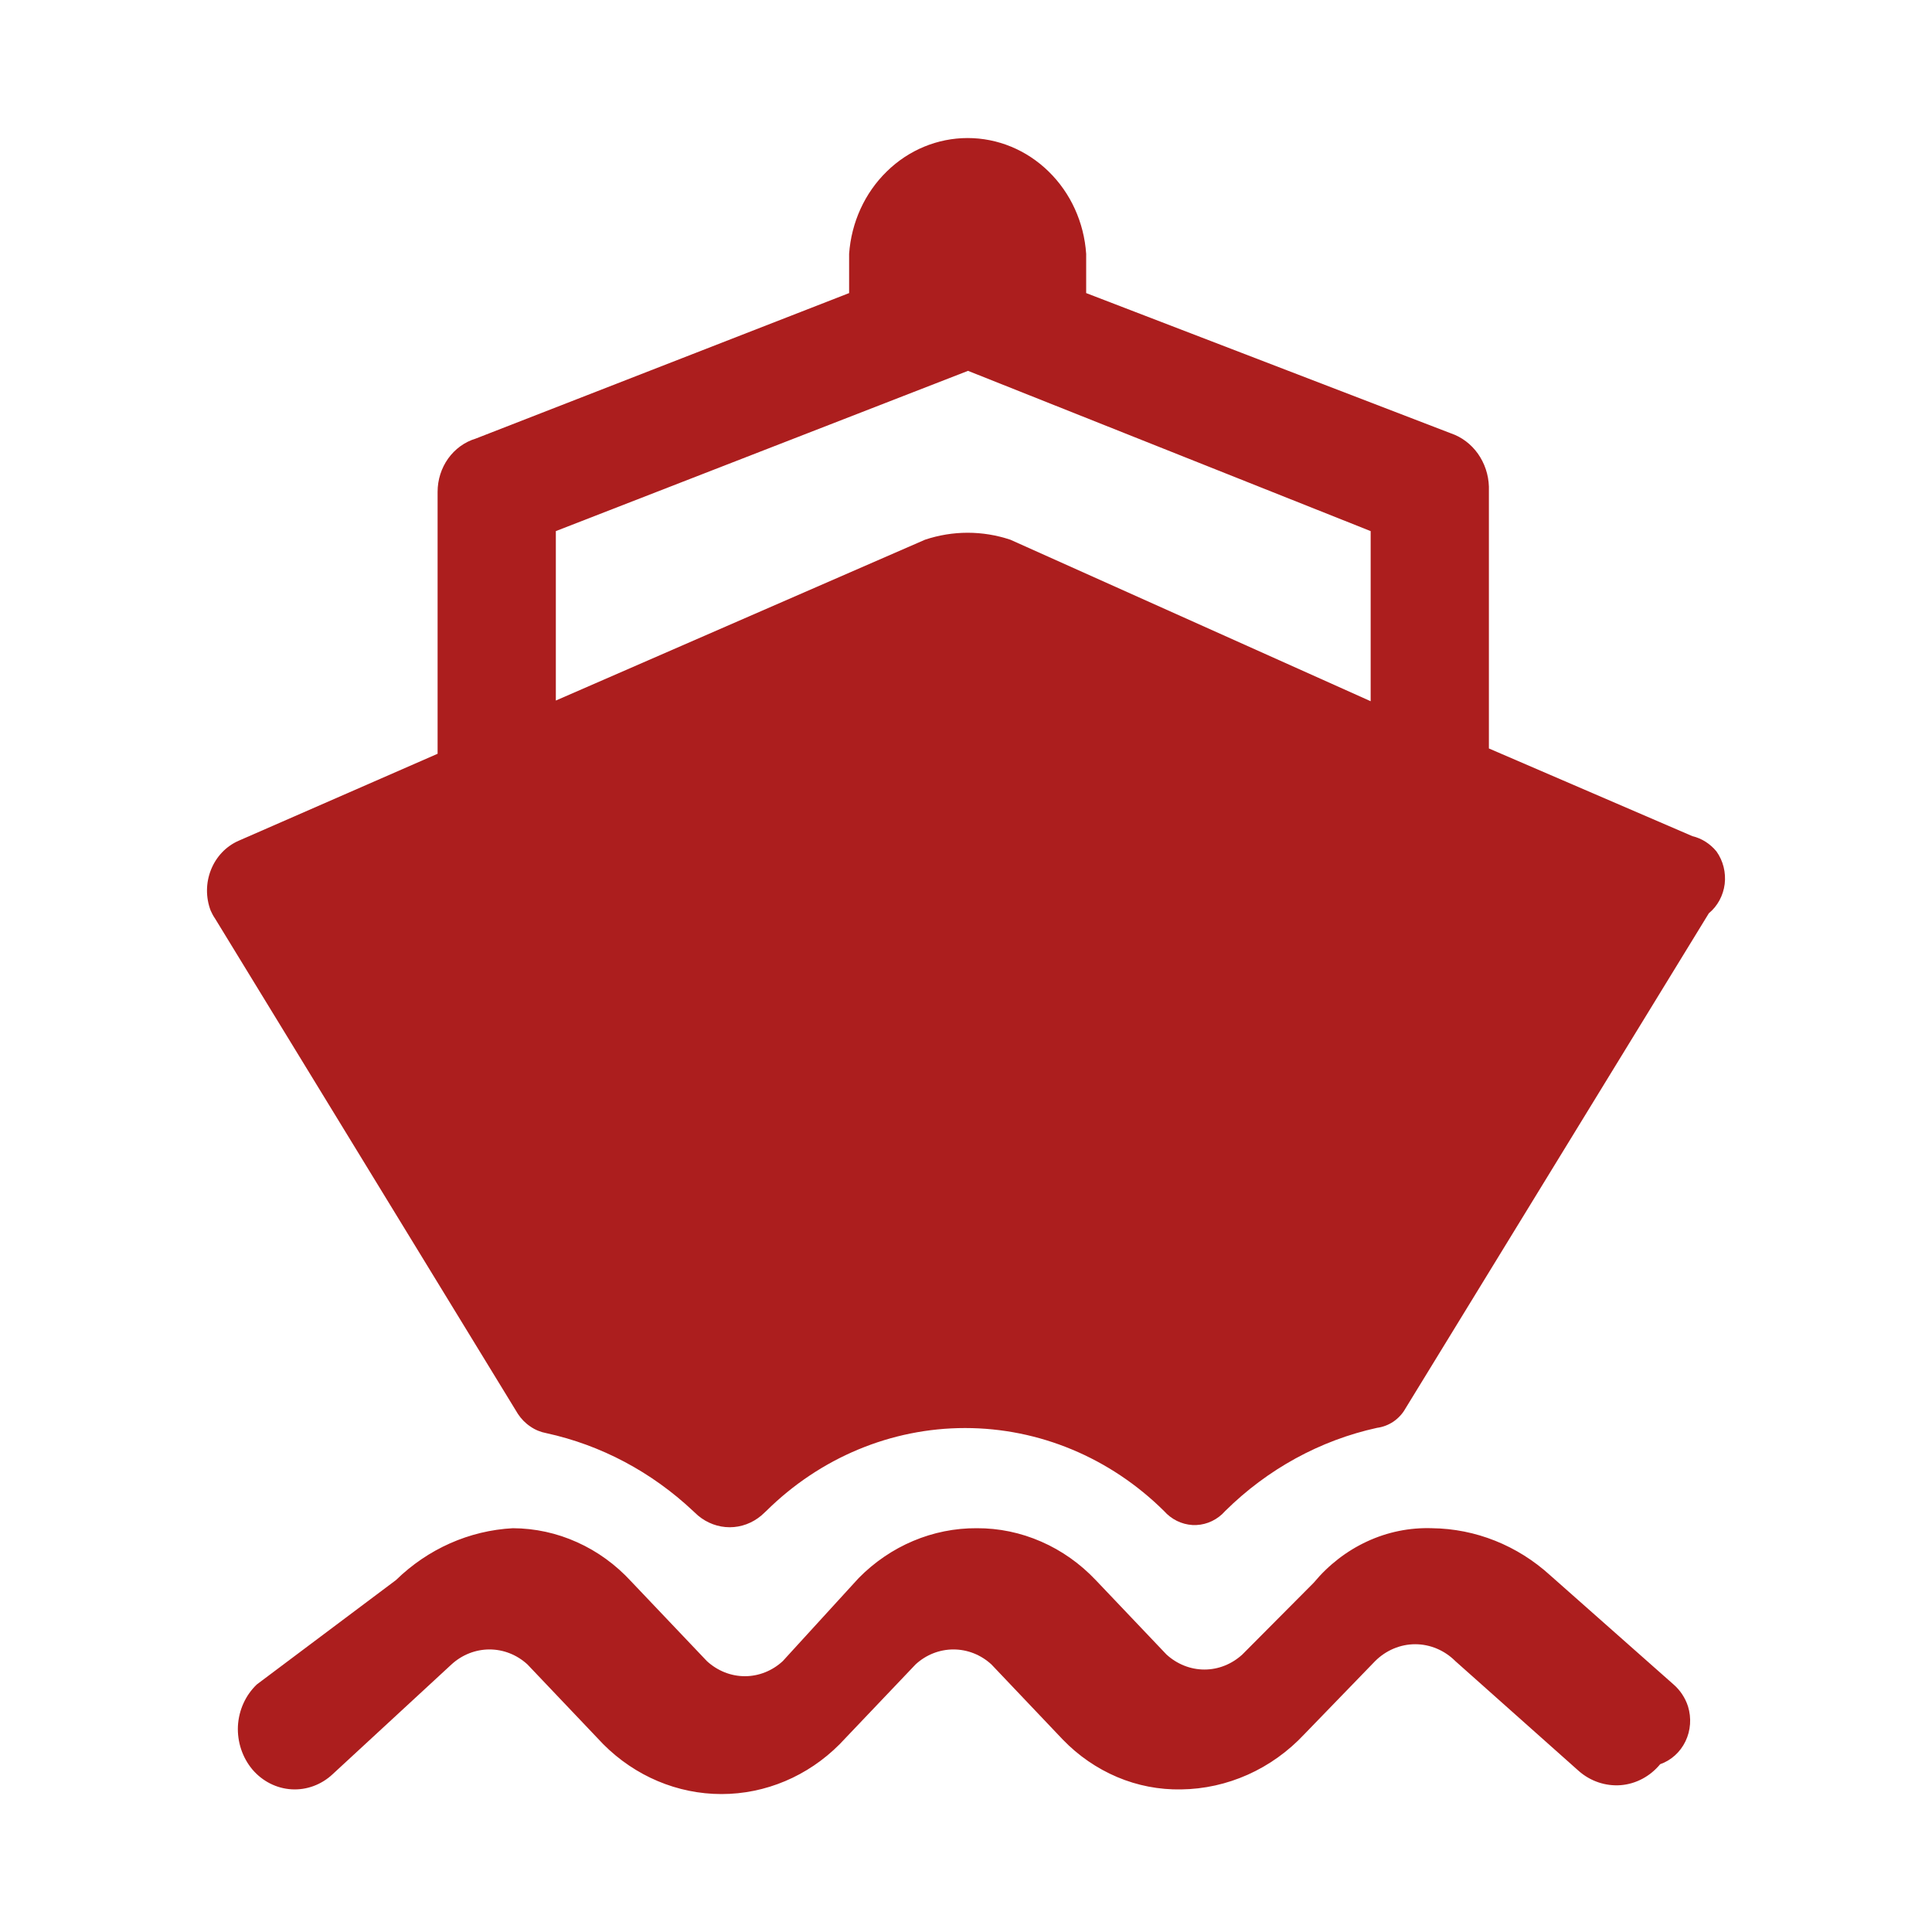
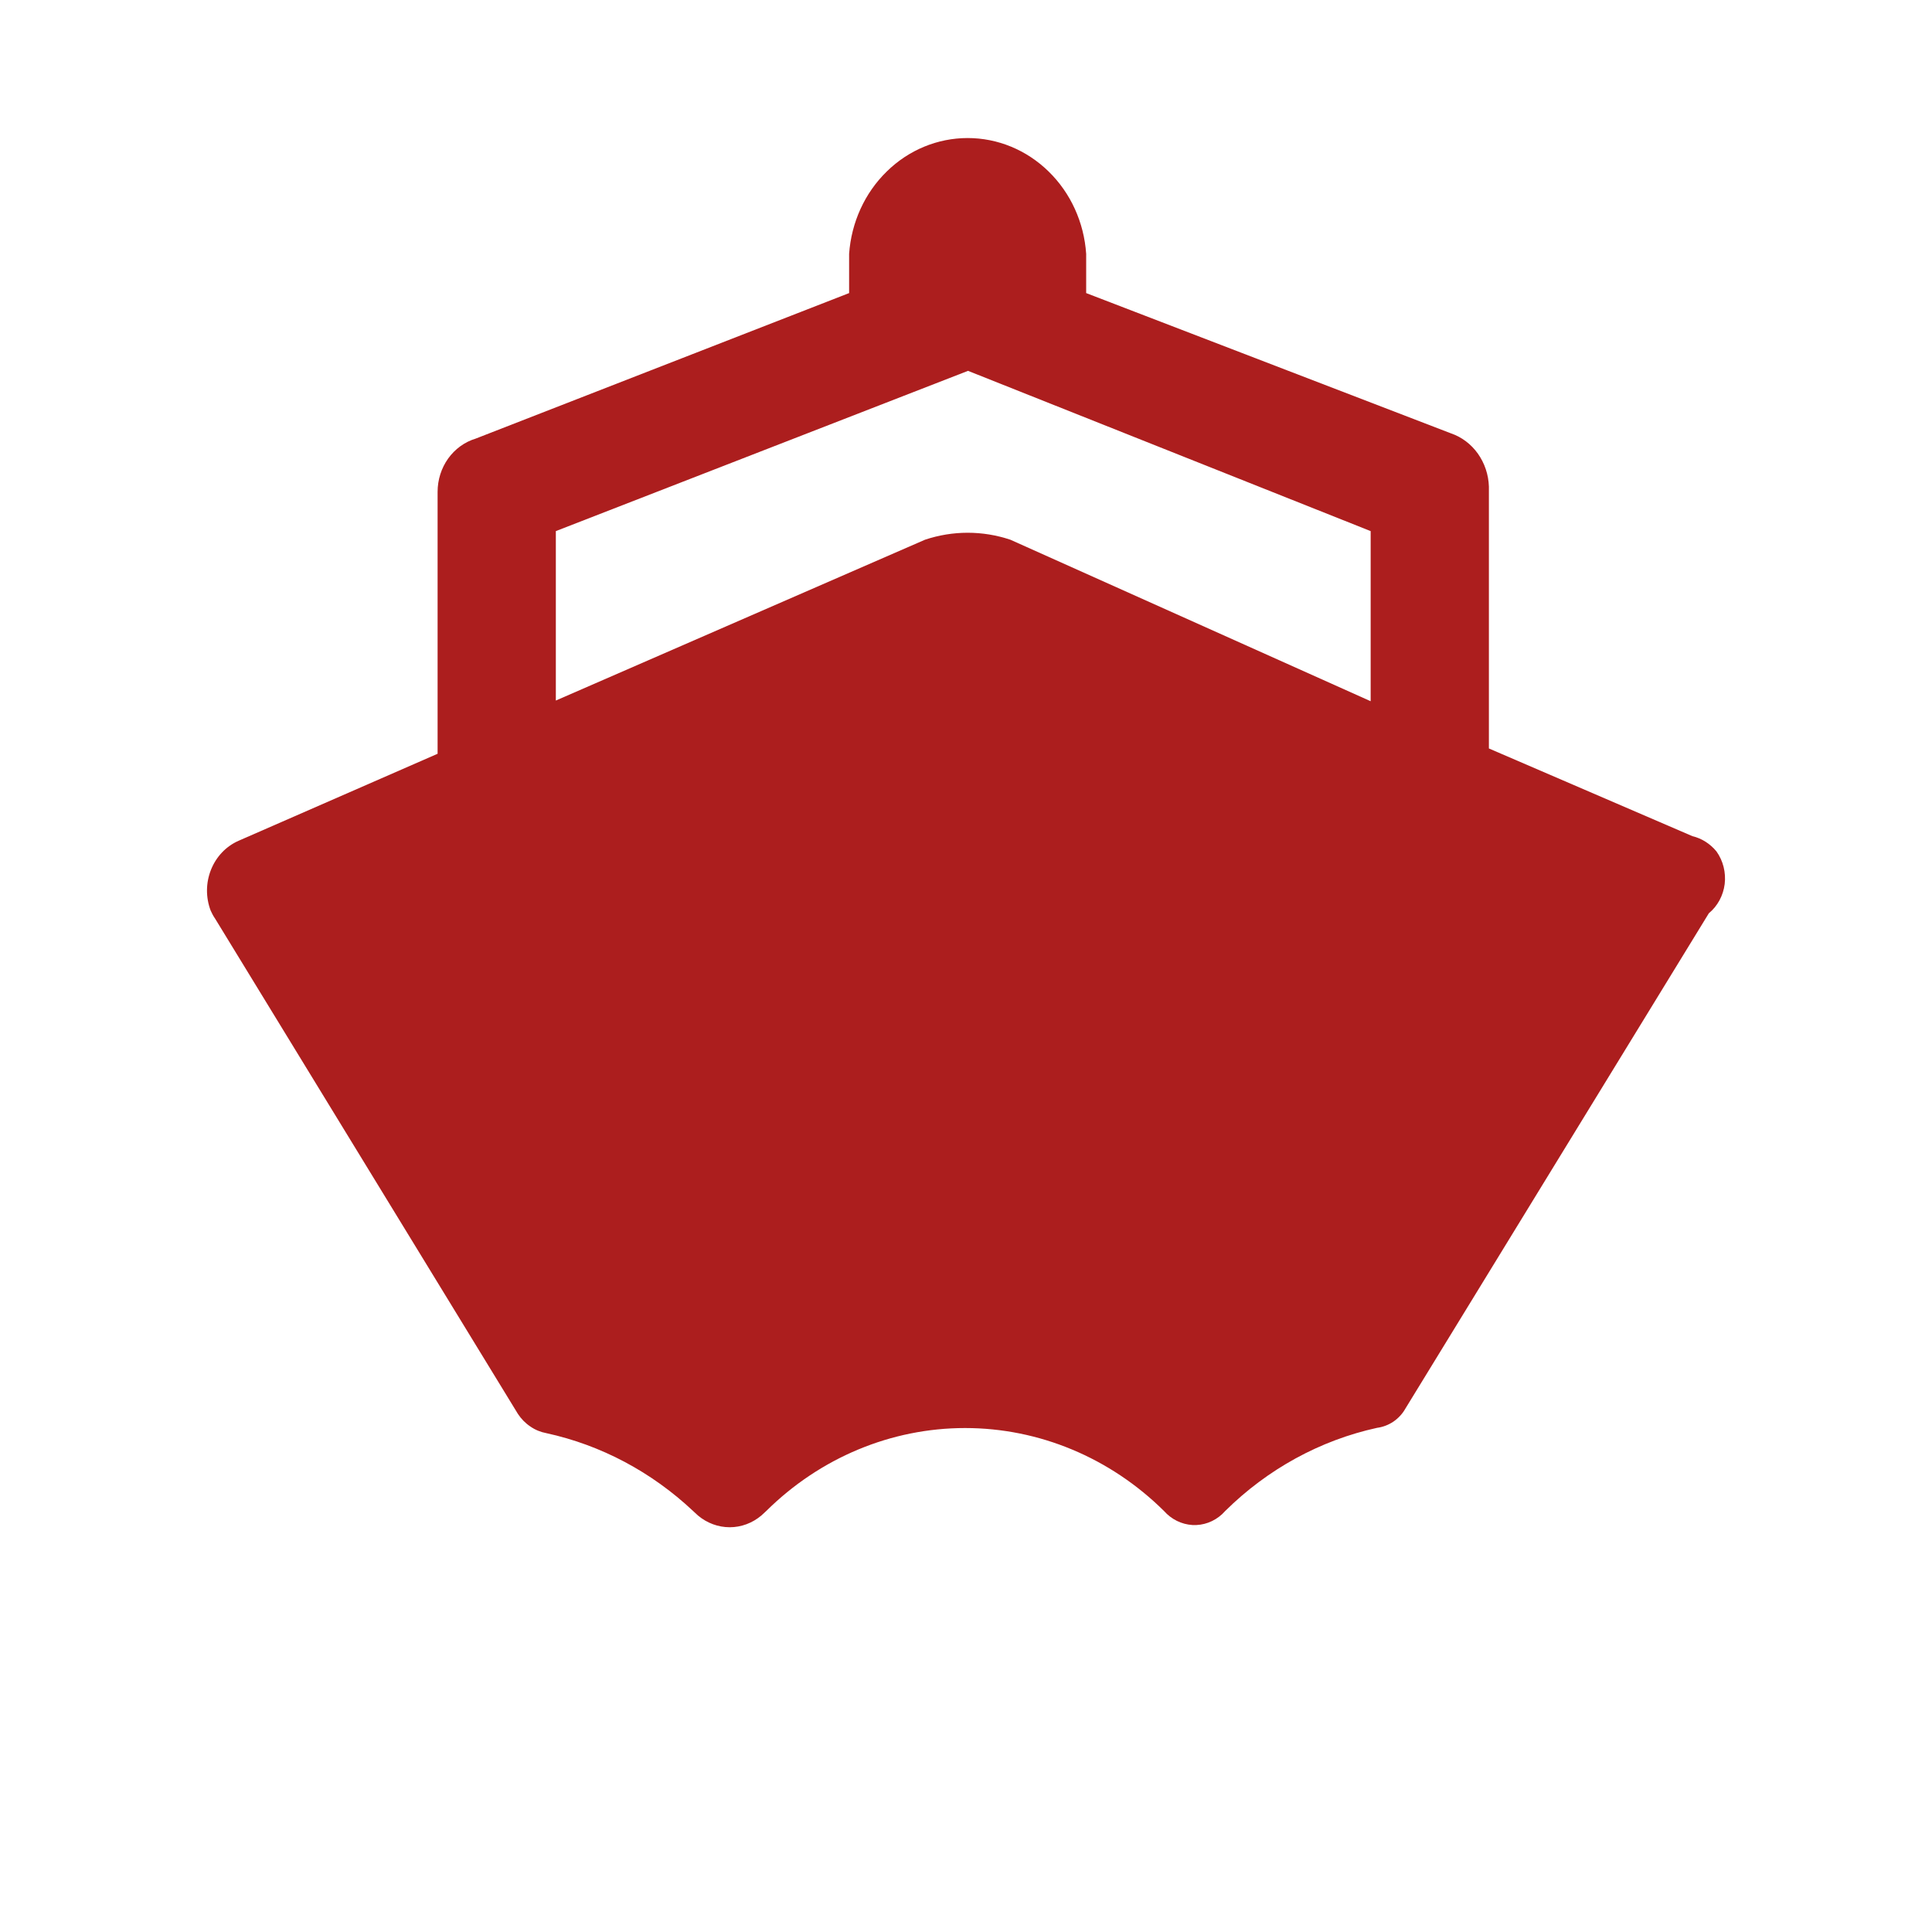
<svg xmlns="http://www.w3.org/2000/svg" width="20" height="20" viewBox="0 0 20 20" fill="none">
-   <path d="M17.324 17.437L16.048 16.308C15.708 15.998 15.274 15.825 14.824 15.82C14.593 15.812 14.363 15.859 14.152 15.957C13.94 16.055 13.752 16.201 13.6 16.384L12.861 17.127C12.752 17.227 12.613 17.283 12.468 17.283C12.324 17.283 12.184 17.227 12.075 17.127L11.343 16.357C11.181 16.186 10.99 16.051 10.779 15.959C10.567 15.866 10.341 15.819 10.112 15.82C9.656 15.817 9.217 16.003 8.889 16.336L8.103 17.196C7.995 17.296 7.855 17.352 7.711 17.352C7.566 17.352 7.427 17.296 7.318 17.196L6.533 16.37C6.374 16.197 6.184 16.059 5.974 15.965C5.764 15.87 5.538 15.821 5.309 15.82C4.858 15.844 4.43 16.034 4.099 16.357L2.659 17.437C2.542 17.548 2.472 17.703 2.463 17.867C2.455 18.032 2.509 18.194 2.613 18.318C2.717 18.44 2.863 18.514 3.019 18.523C3.175 18.532 3.328 18.475 3.444 18.366L4.674 17.23C4.783 17.13 4.923 17.075 5.067 17.075C5.212 17.075 5.351 17.13 5.46 17.23L6.245 18.056C6.575 18.387 7.013 18.572 7.469 18.572C7.924 18.572 8.363 18.387 8.692 18.056L9.478 17.23C9.586 17.13 9.726 17.075 9.87 17.075C10.015 17.075 10.154 17.13 10.263 17.23L11.002 18.008C11.163 18.175 11.355 18.307 11.565 18.396C11.775 18.485 12 18.528 12.226 18.524C12.706 18.518 13.165 18.313 13.502 17.953L14.235 17.196C14.347 17.084 14.496 17.021 14.65 17.021C14.805 17.021 14.954 17.084 15.066 17.196L16.342 18.332C16.463 18.439 16.62 18.492 16.778 18.48C16.936 18.467 17.082 18.389 17.186 18.263C17.3 18.223 17.394 18.138 17.448 18.026C17.502 17.914 17.511 17.784 17.474 17.664C17.445 17.575 17.393 17.497 17.324 17.437Z" fill="#AC1E1E" />
  <path d="M17.52 8.656L15.413 7.748V5.037C15.409 4.913 15.369 4.795 15.299 4.696C15.229 4.598 15.132 4.524 15.02 4.486L11.244 3.034V2.628C11.222 2.302 11.083 1.997 10.855 1.775C10.627 1.552 10.328 1.429 10.017 1.429C9.707 1.429 9.407 1.552 9.18 1.775C8.952 1.997 8.813 2.302 8.79 2.628V3.034L4.923 4.541C4.81 4.575 4.71 4.648 4.639 4.747C4.568 4.847 4.53 4.967 4.53 5.092V7.803L2.469 8.704C2.34 8.761 2.238 8.868 2.184 9.004C2.13 9.139 2.129 9.291 2.181 9.427C2.194 9.456 2.209 9.484 2.227 9.51L5.361 14.636C5.395 14.688 5.439 14.733 5.49 14.767C5.54 14.802 5.597 14.825 5.656 14.836C6.221 14.959 6.744 15.237 7.174 15.641L7.226 15.689C7.319 15.767 7.435 15.81 7.554 15.81C7.673 15.81 7.788 15.767 7.881 15.689L7.933 15.641C8.49 15.09 9.226 14.783 9.991 14.783C10.756 14.783 11.492 15.09 12.049 15.641C12.126 15.728 12.231 15.78 12.344 15.787C12.456 15.793 12.566 15.753 12.651 15.675L12.684 15.641C13.122 15.208 13.666 14.91 14.255 14.781C14.315 14.773 14.373 14.751 14.424 14.717C14.475 14.682 14.518 14.636 14.549 14.581L17.69 9.454C17.78 9.38 17.839 9.271 17.854 9.151C17.868 9.032 17.838 8.911 17.769 8.814C17.704 8.735 17.617 8.679 17.52 8.656ZM10.459 5.587C10.172 5.491 9.863 5.491 9.576 5.587L5.754 7.252V5.498L10.021 3.839L14.189 5.498V7.259L10.459 5.587Z" fill="#AC1E1E" />
</svg>